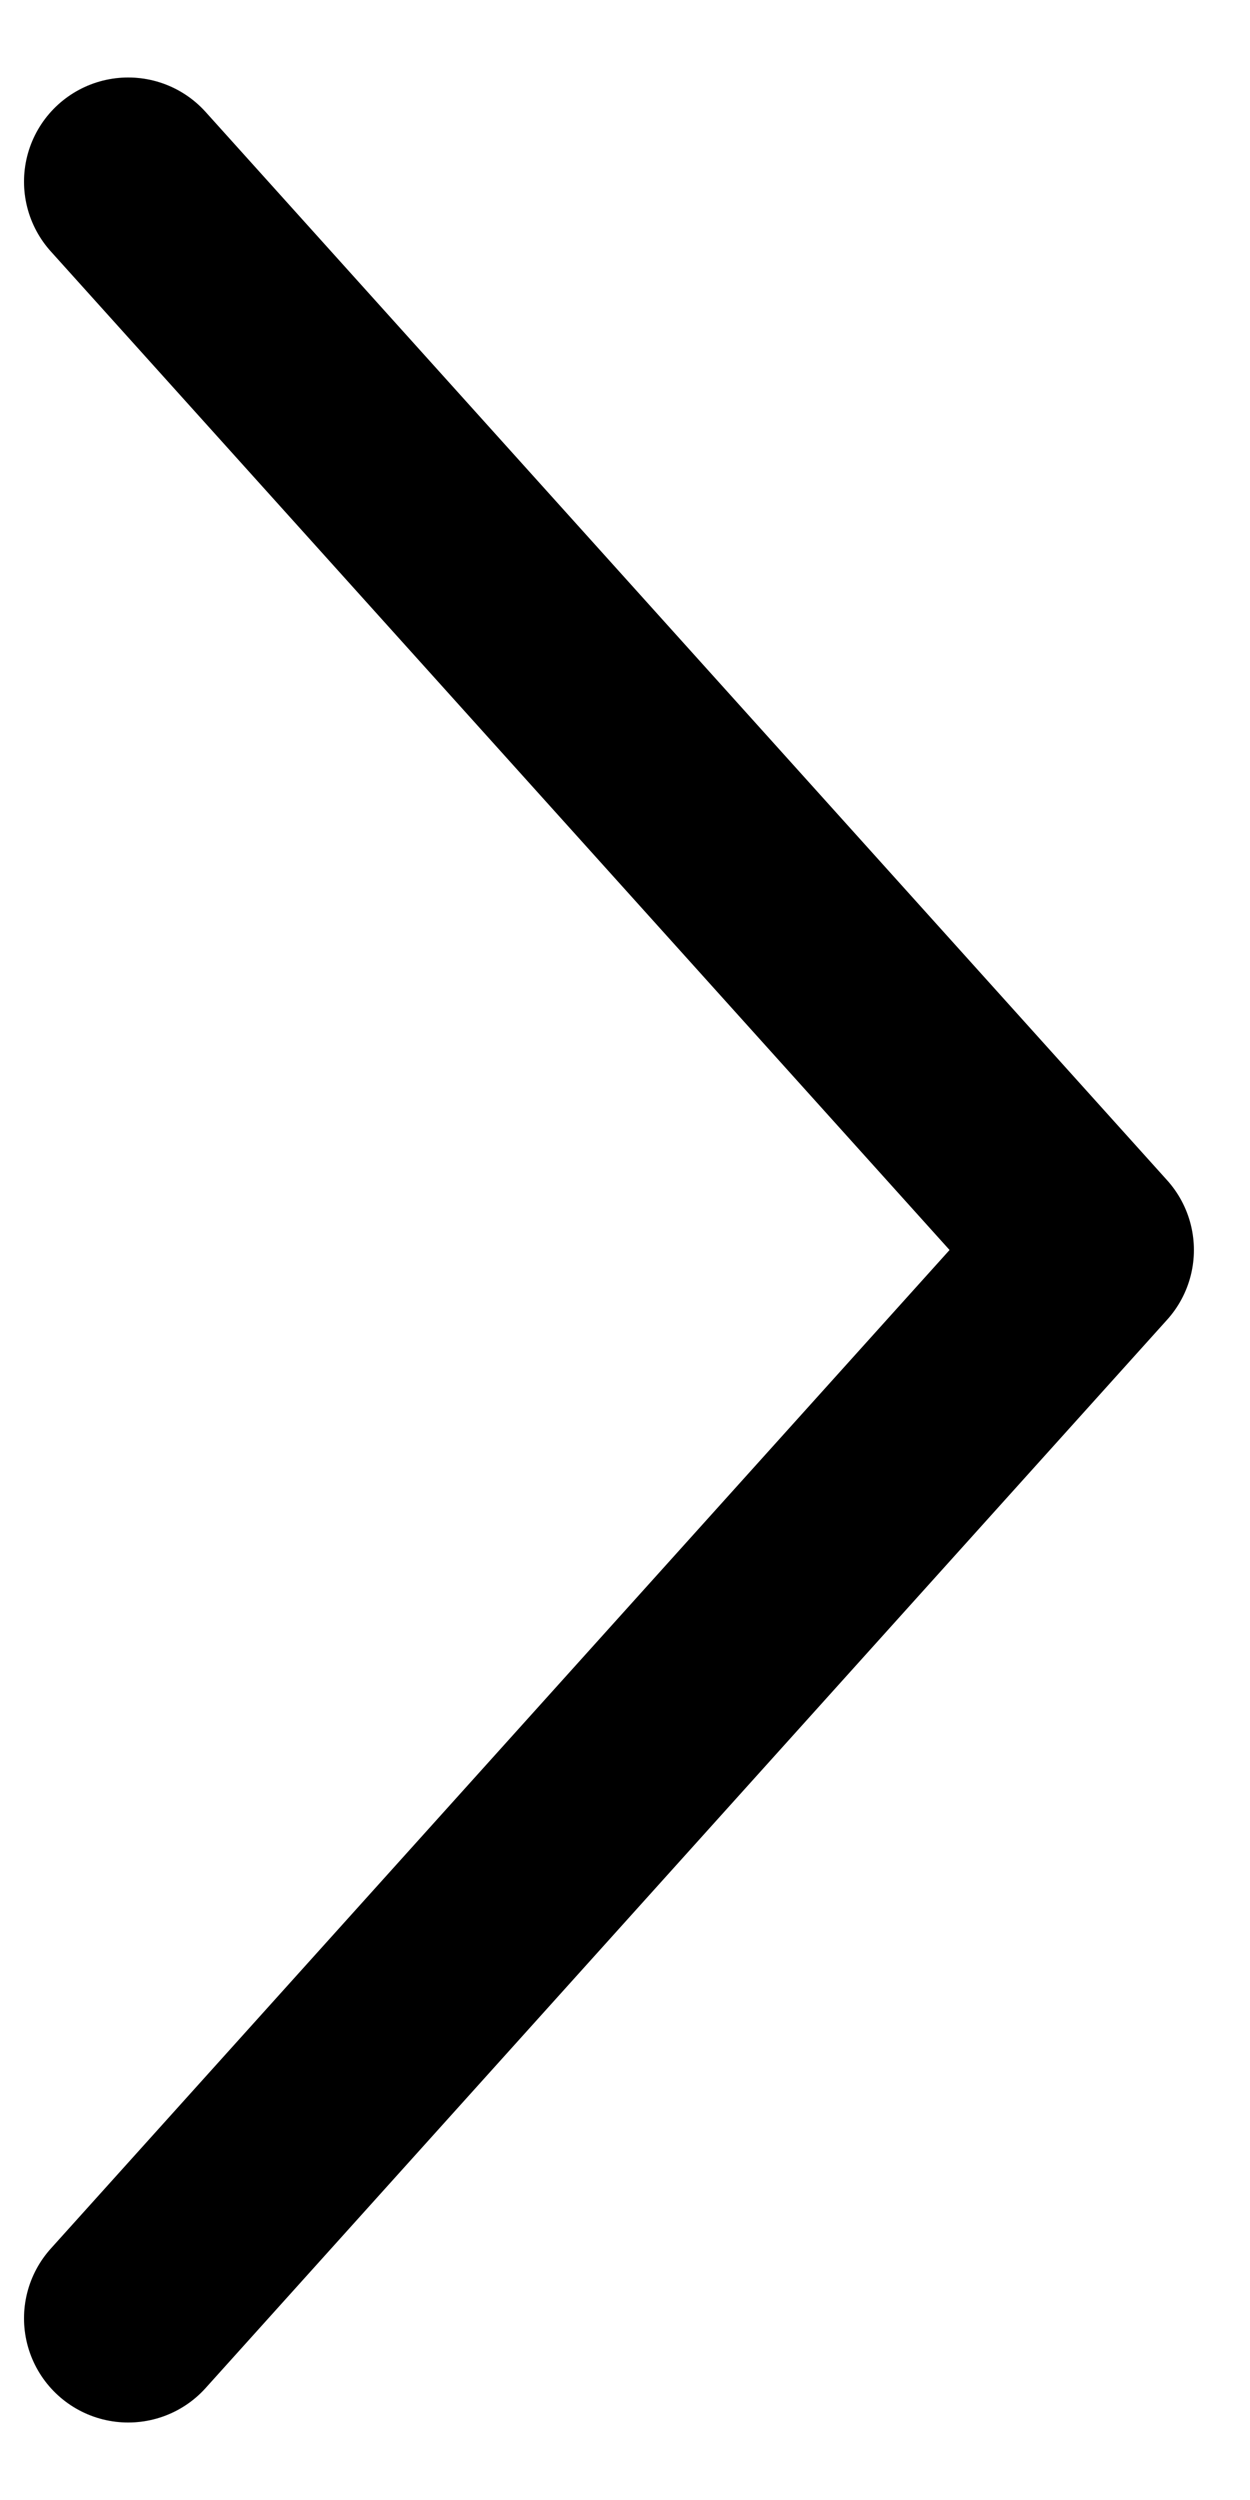
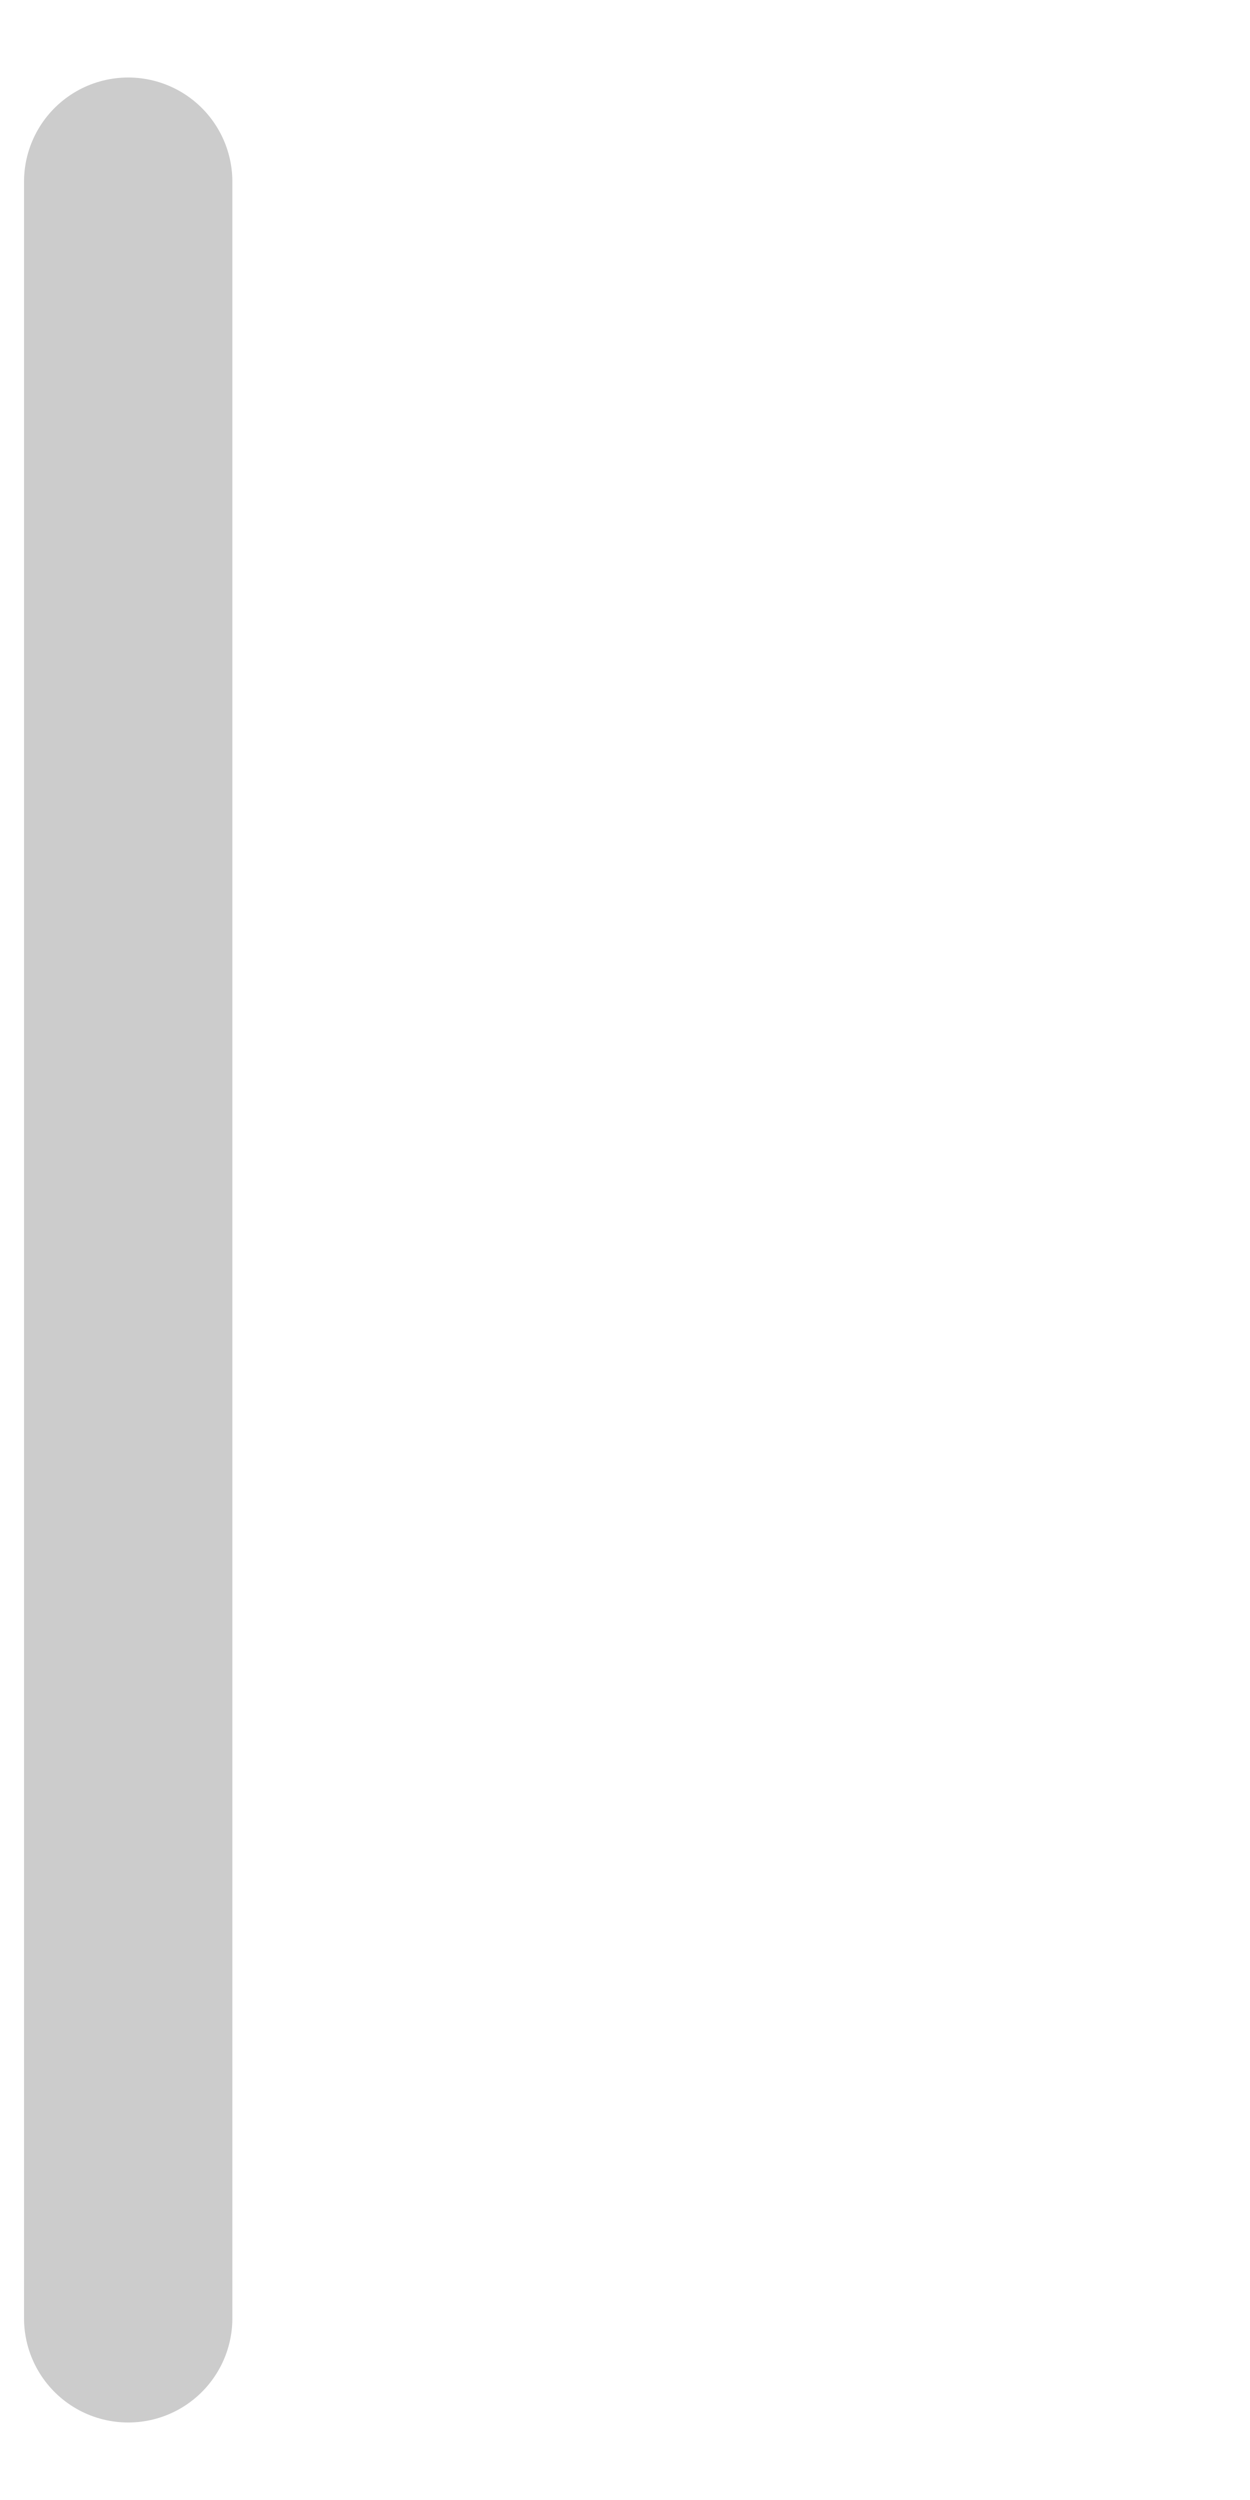
<svg xmlns="http://www.w3.org/2000/svg" width="9" height="18" viewBox="0 0 9 18" fill="none">
-   <path d="M0.923 16.692L7.846 9L0.923 1.308" stroke="black" stroke-width="1.5" stroke-linecap="round" stroke-linejoin="round" />
-   <path d="M0.923 16.692L7.846 9L0.923 1.308" stroke="black" stroke-opacity="0.2" stroke-width="1.5" stroke-linecap="round" stroke-linejoin="round" />
+   <path d="M0.923 16.692L0.923 1.308" stroke="black" stroke-opacity="0.2" stroke-width="1.5" stroke-linecap="round" stroke-linejoin="round" />
</svg>